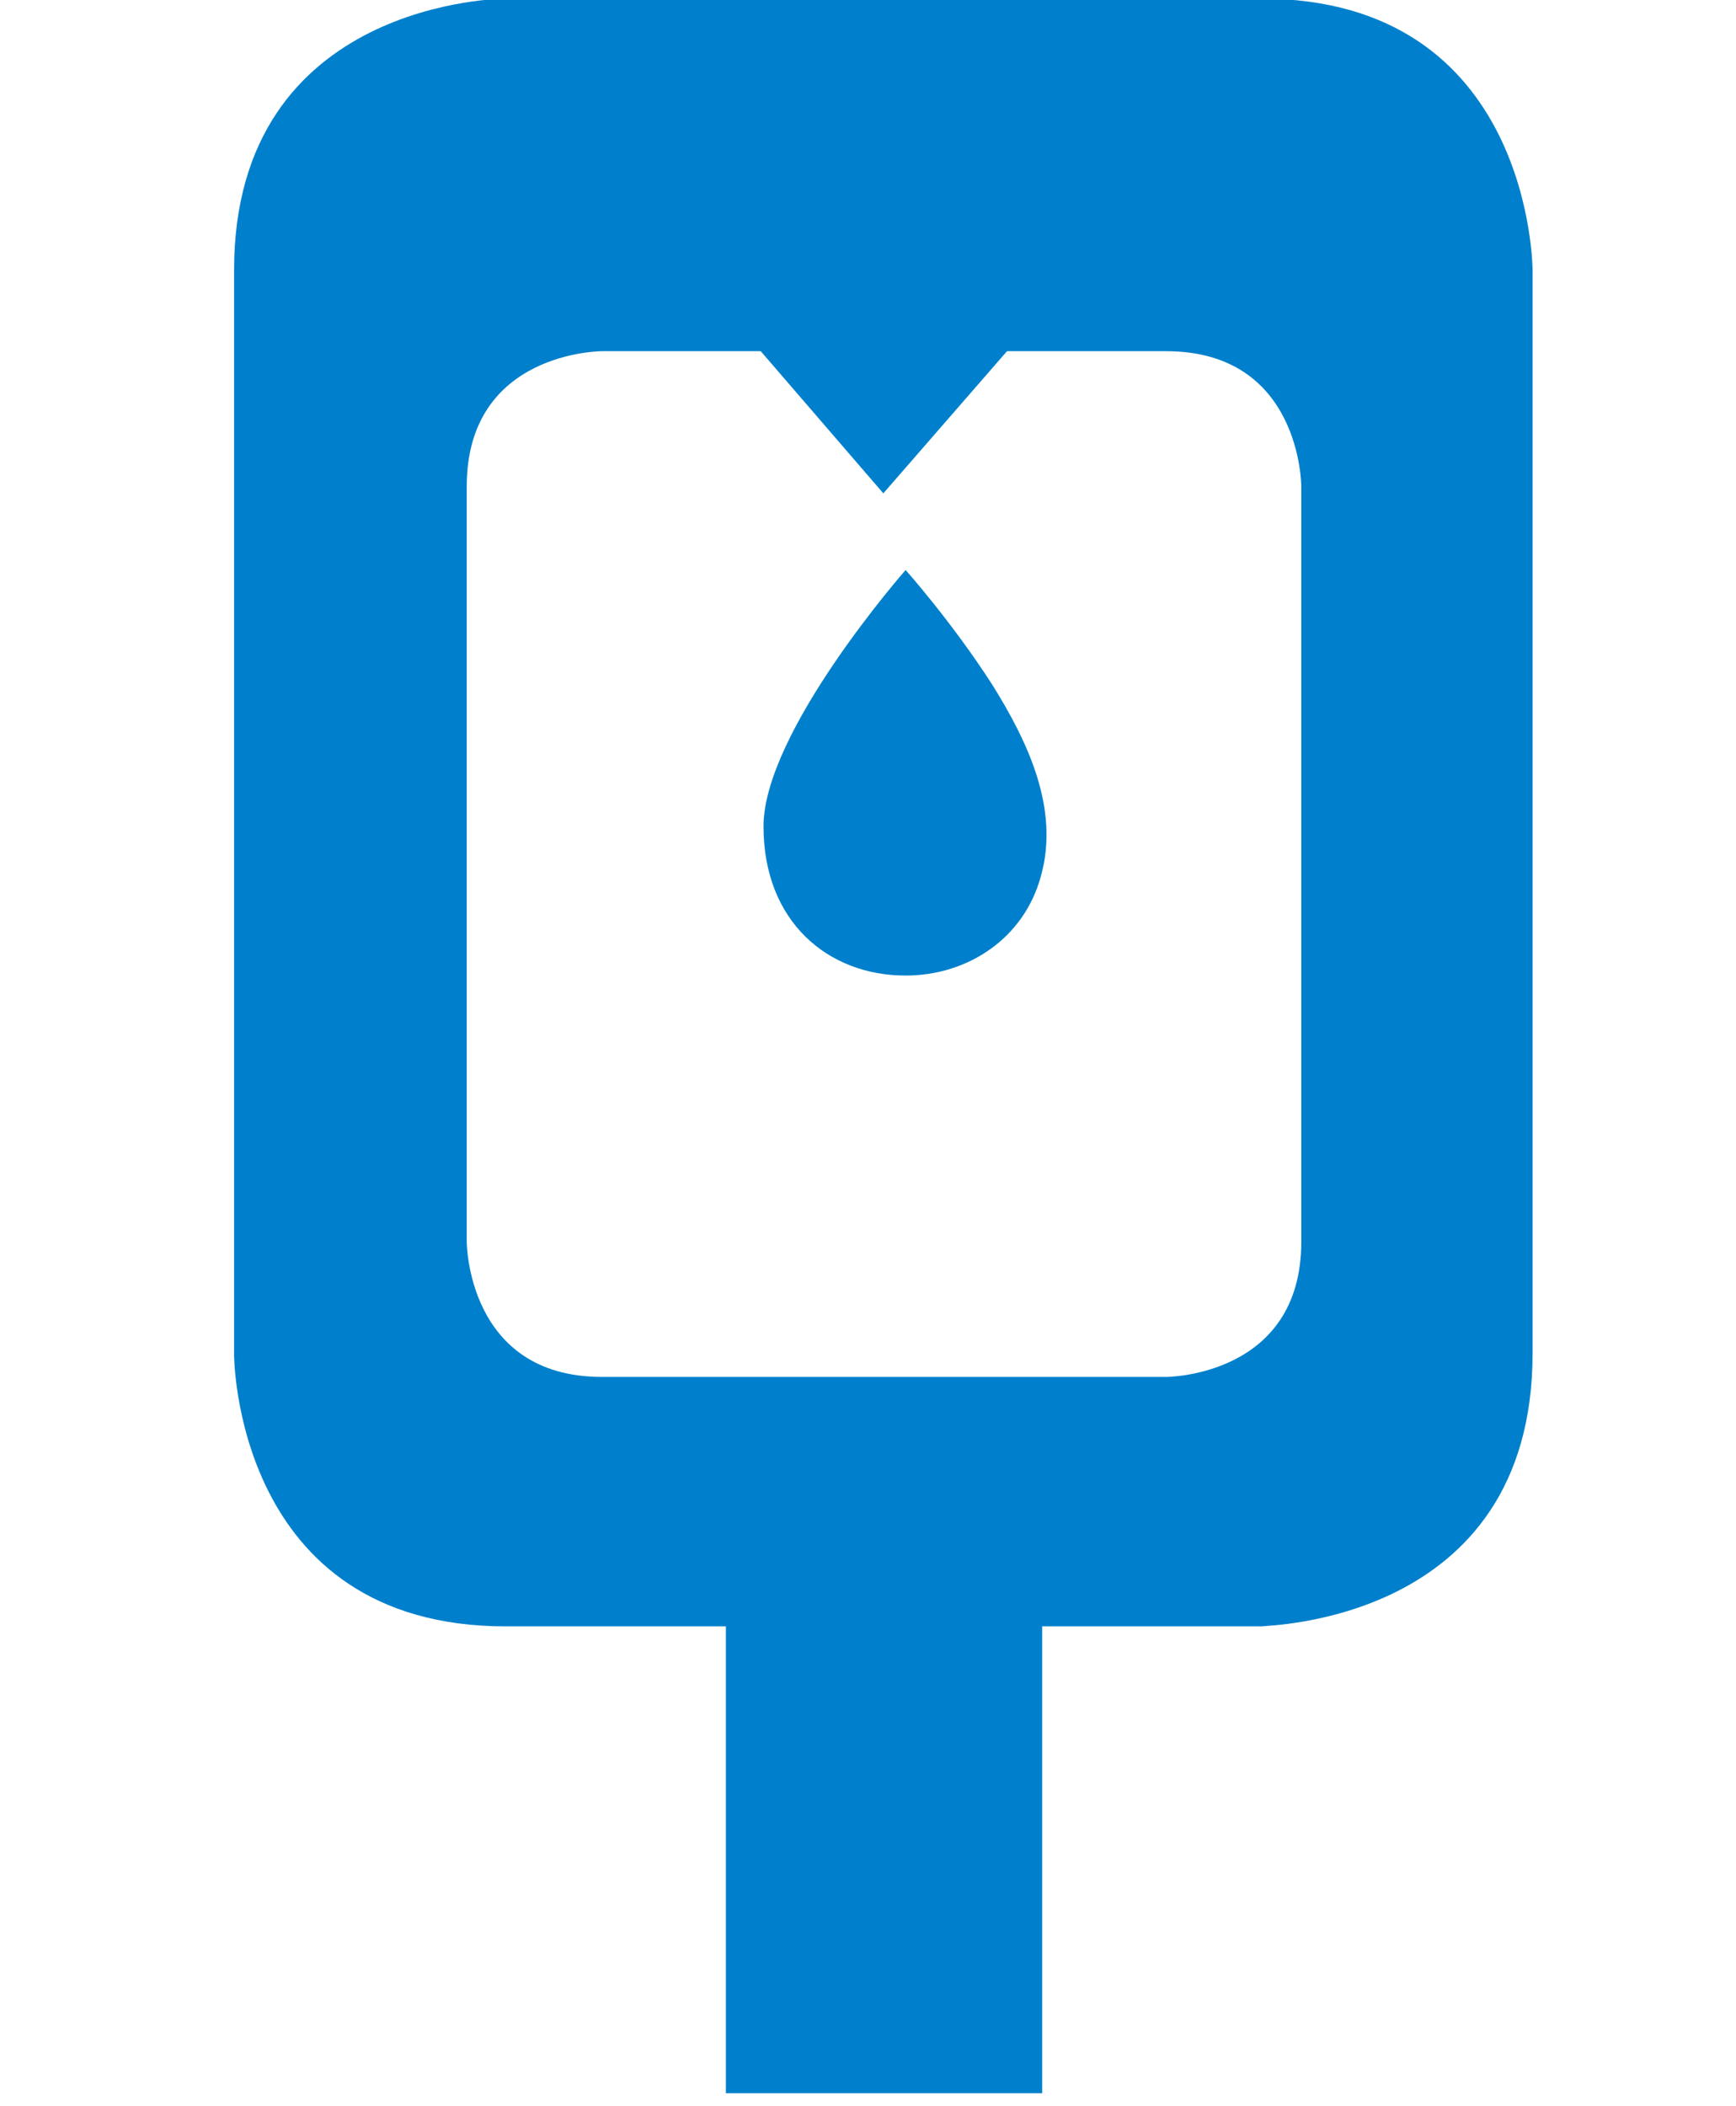
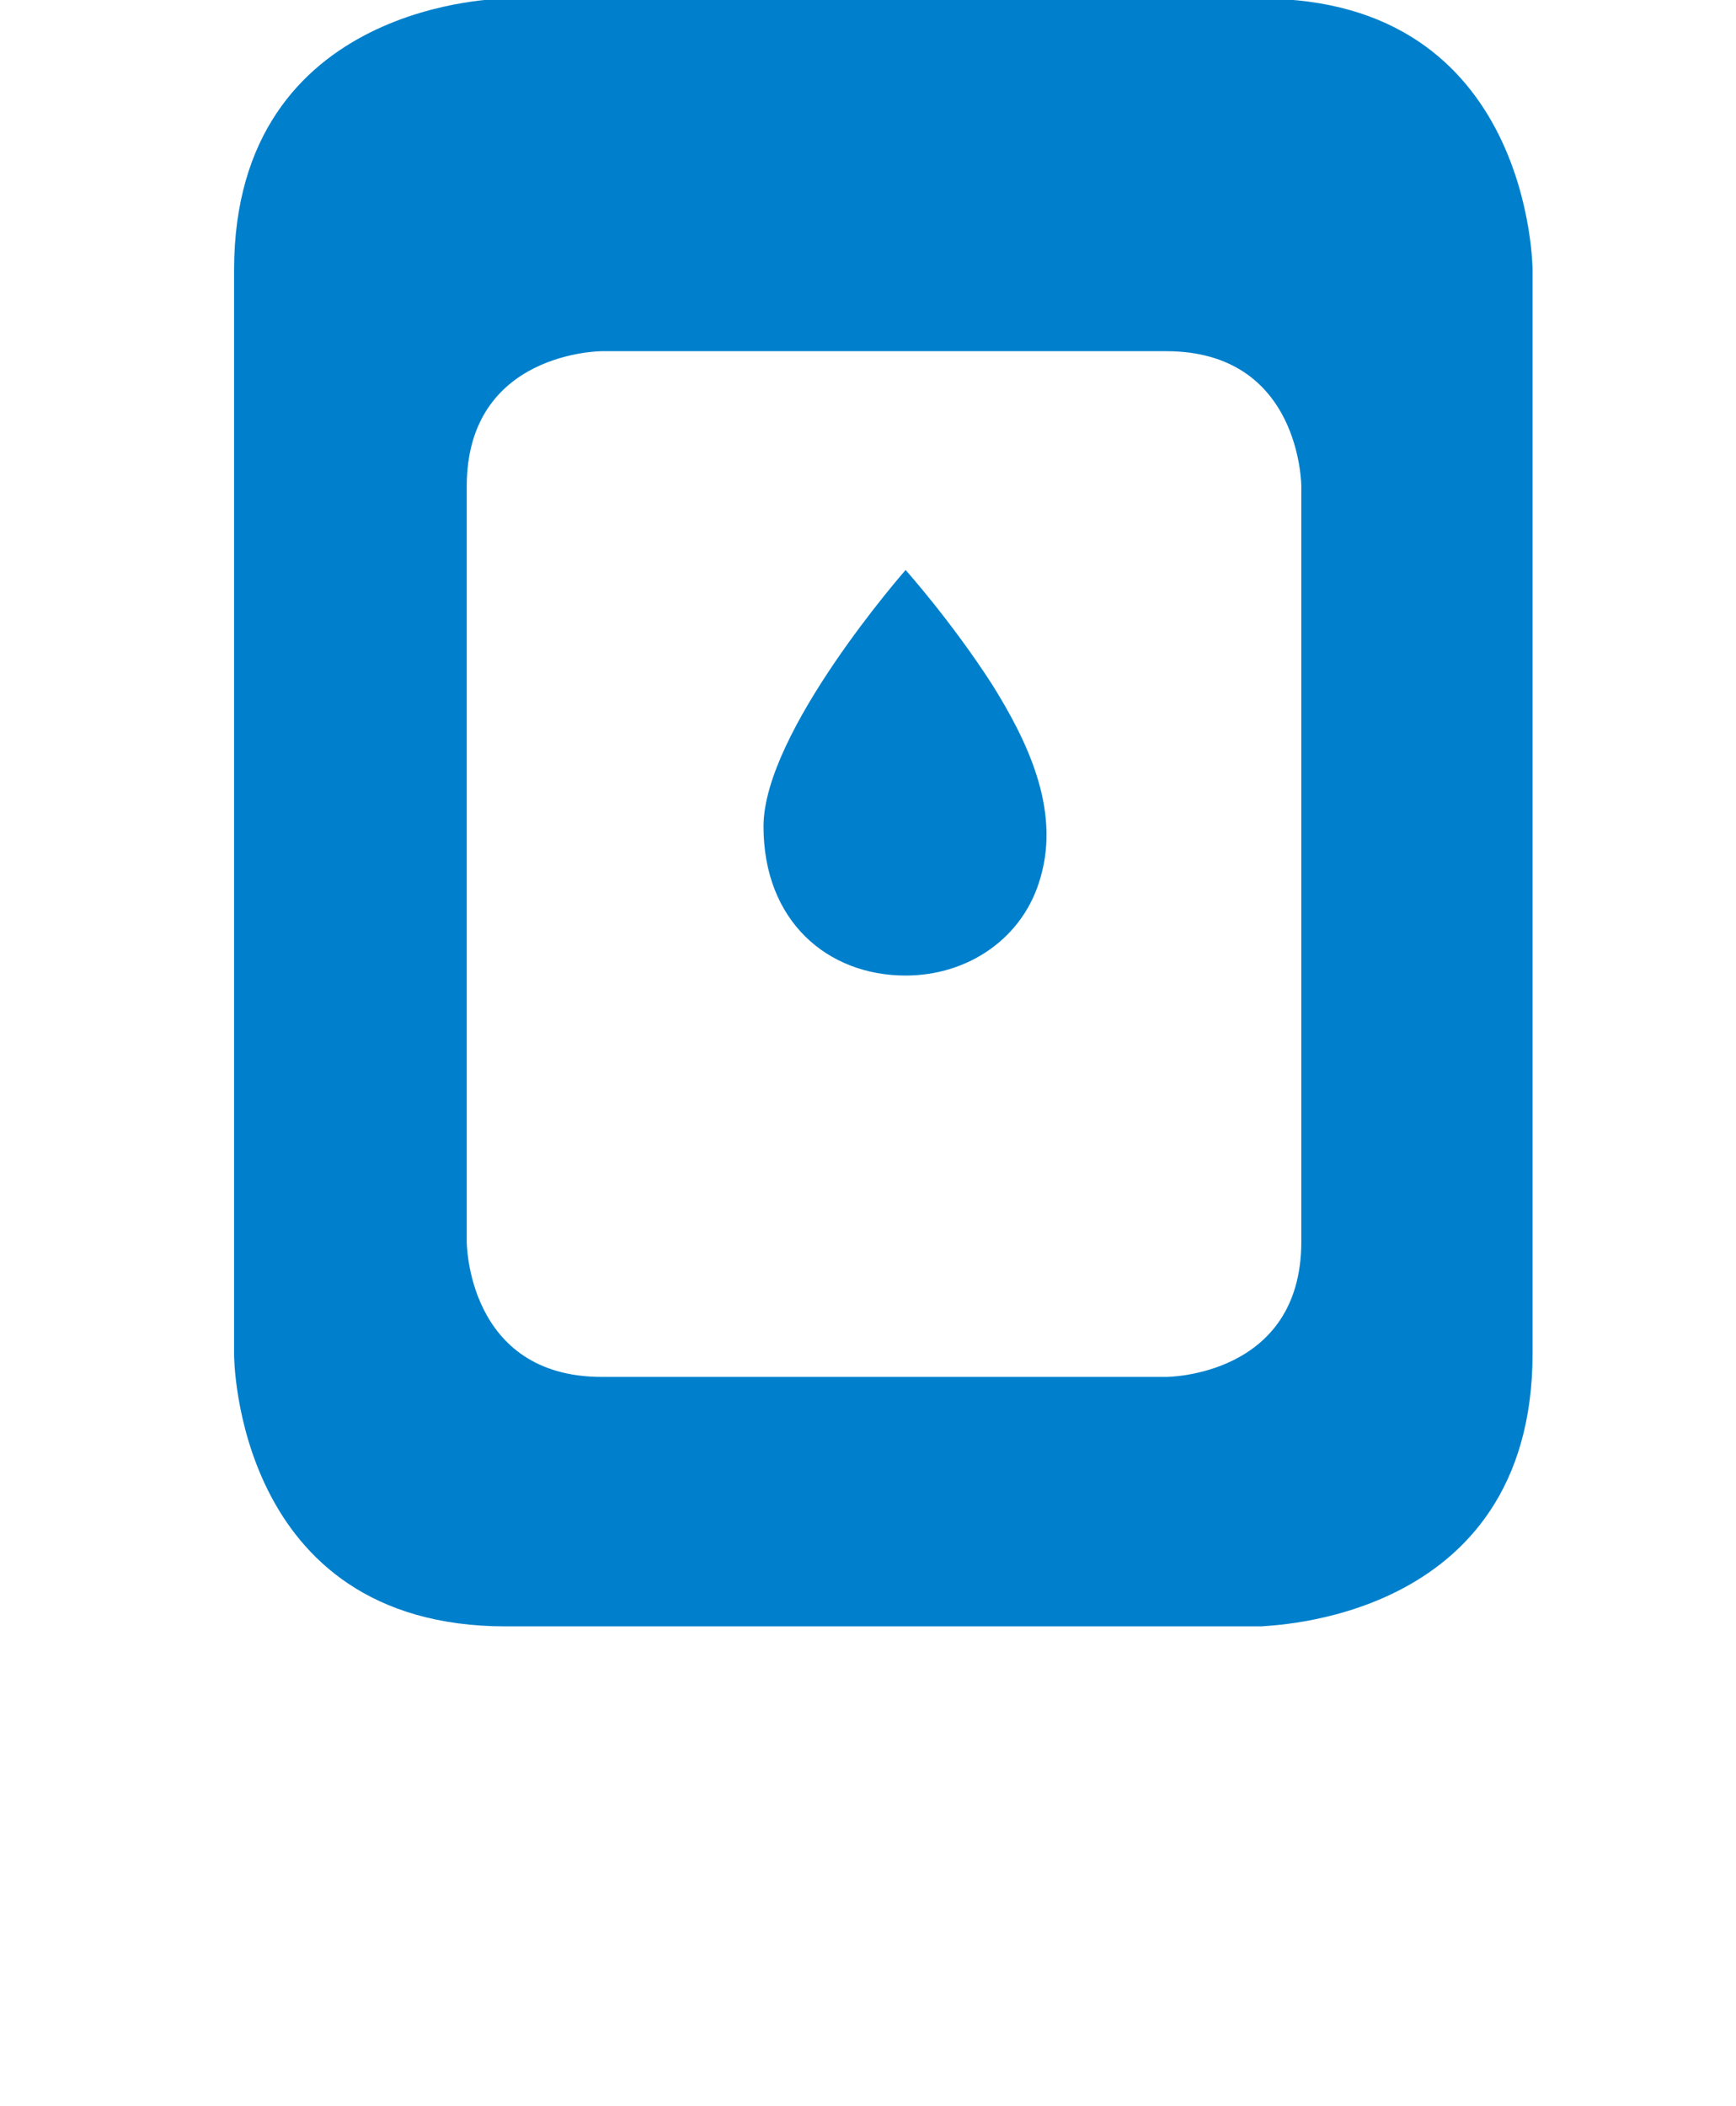
<svg xmlns="http://www.w3.org/2000/svg" version="1.1" id="Laag_1" x="0px" y="0px" viewBox="0 0 124.6 151.1" style="enable-background:new 0 0 124.6 151.1;" xml:space="preserve">
  <style type="text/css">
	.st0{fill:#0080CC;}
</style>
  <g>
    <path class="st0" d="M93.4,89.1c0,9.7-9.7,9.7-9.7,9.7H43.2c-9.7,0-9.7-9.7-9.7-9.7V34.9c0-9.7,9.7-9.7,9.7-9.7h40.5   c9.7,0,9.7,9.7,9.7,9.7V89.1z M110,97.1V19.4c0,0,0-19.5-19.5-19.5H36.3c0,0-19.5,0-19.5,19.5v77.8c0,0,0,19.5,19.5,19.5h54.3   C90.6,116.6,110,116.6,110,97.1" />
-     <polygon class="st0" points="63.4,35.4 74.8,22.3 52.1,22.3  " />
-     <polygon class="st0" points="52.1,112.3 52.1,112.3 52.1,150.2 74.8,150.2 74.8,112.3  " />
    <path class="st0" d="M71.2,49.1c2.5,4,4.9,8.9,3.5,13.8C73.5,67.3,69.5,70,65,70c-5.6,0-10.2-3.9-10.2-10.7   c0-6.8,10.2-18.4,10.2-18.4S68.3,44.6,71.2,49.1" />
  </g>
</svg>